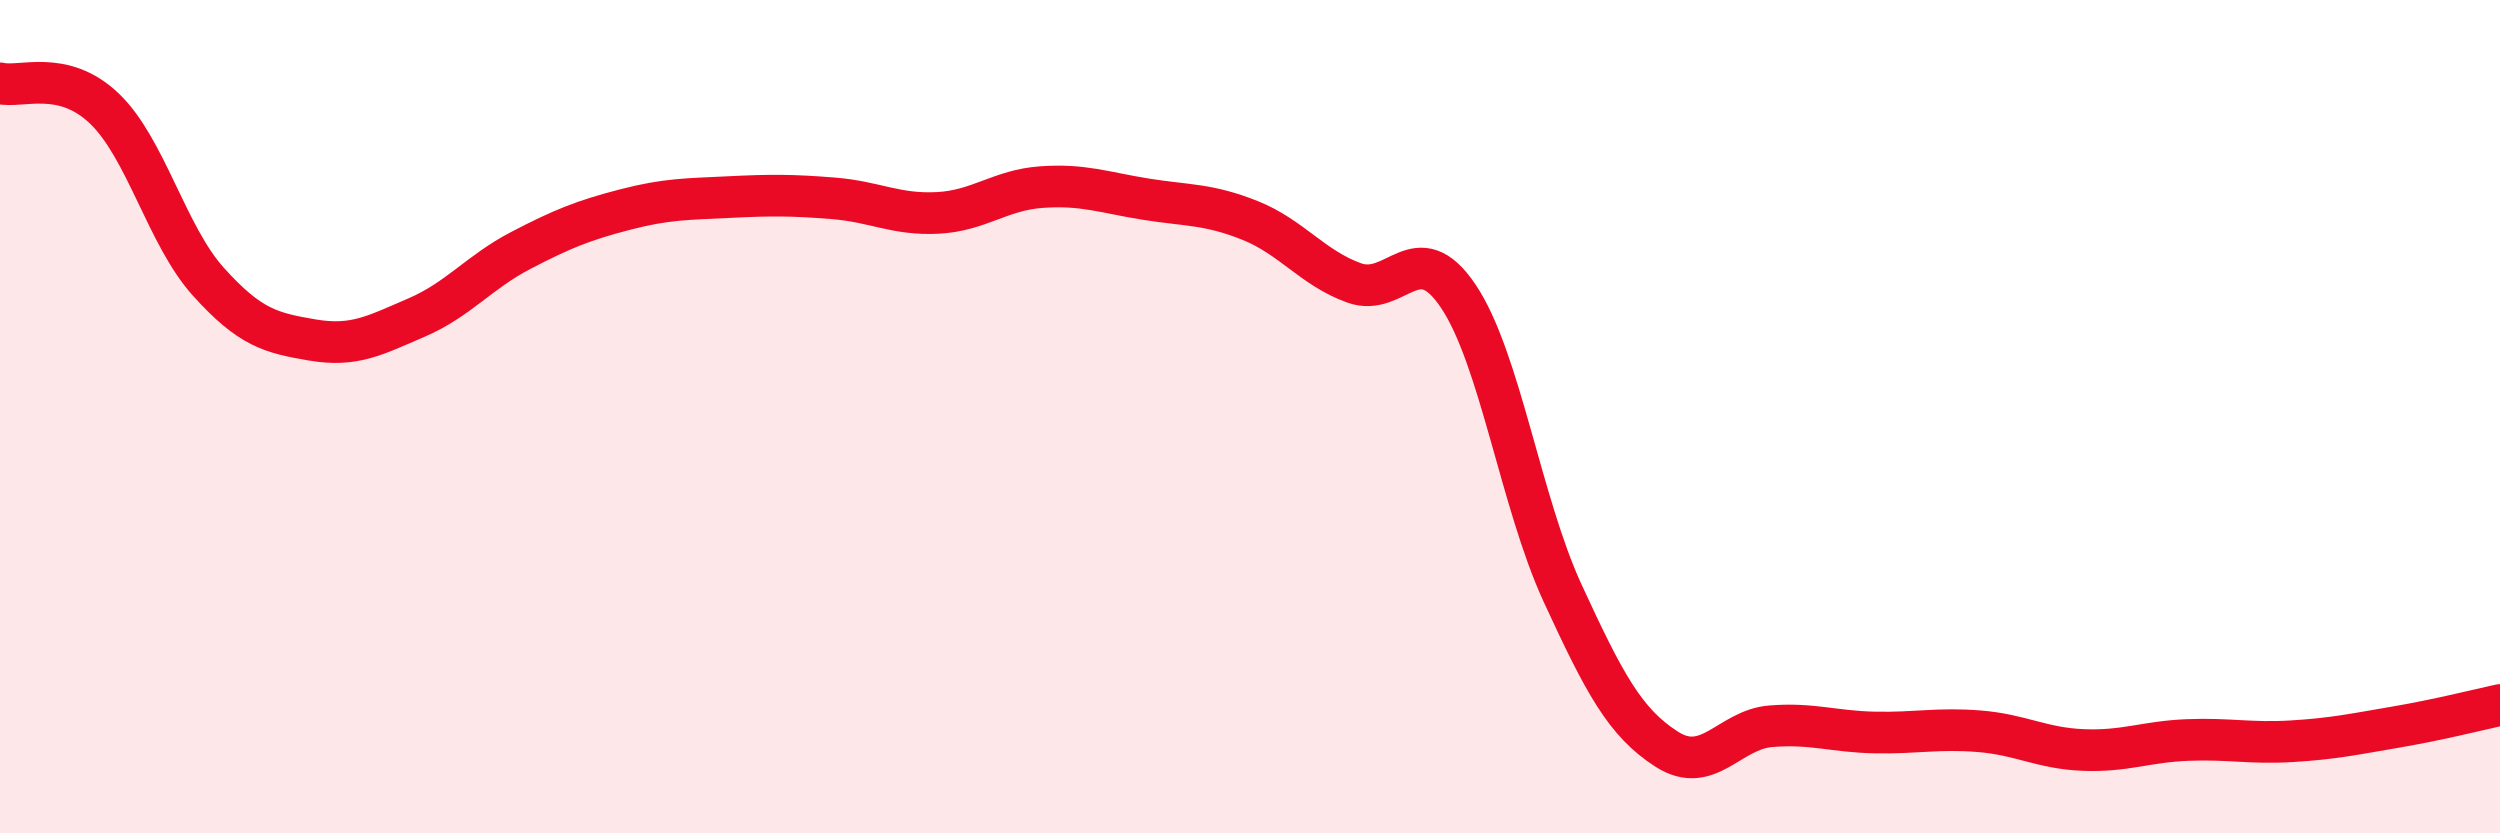
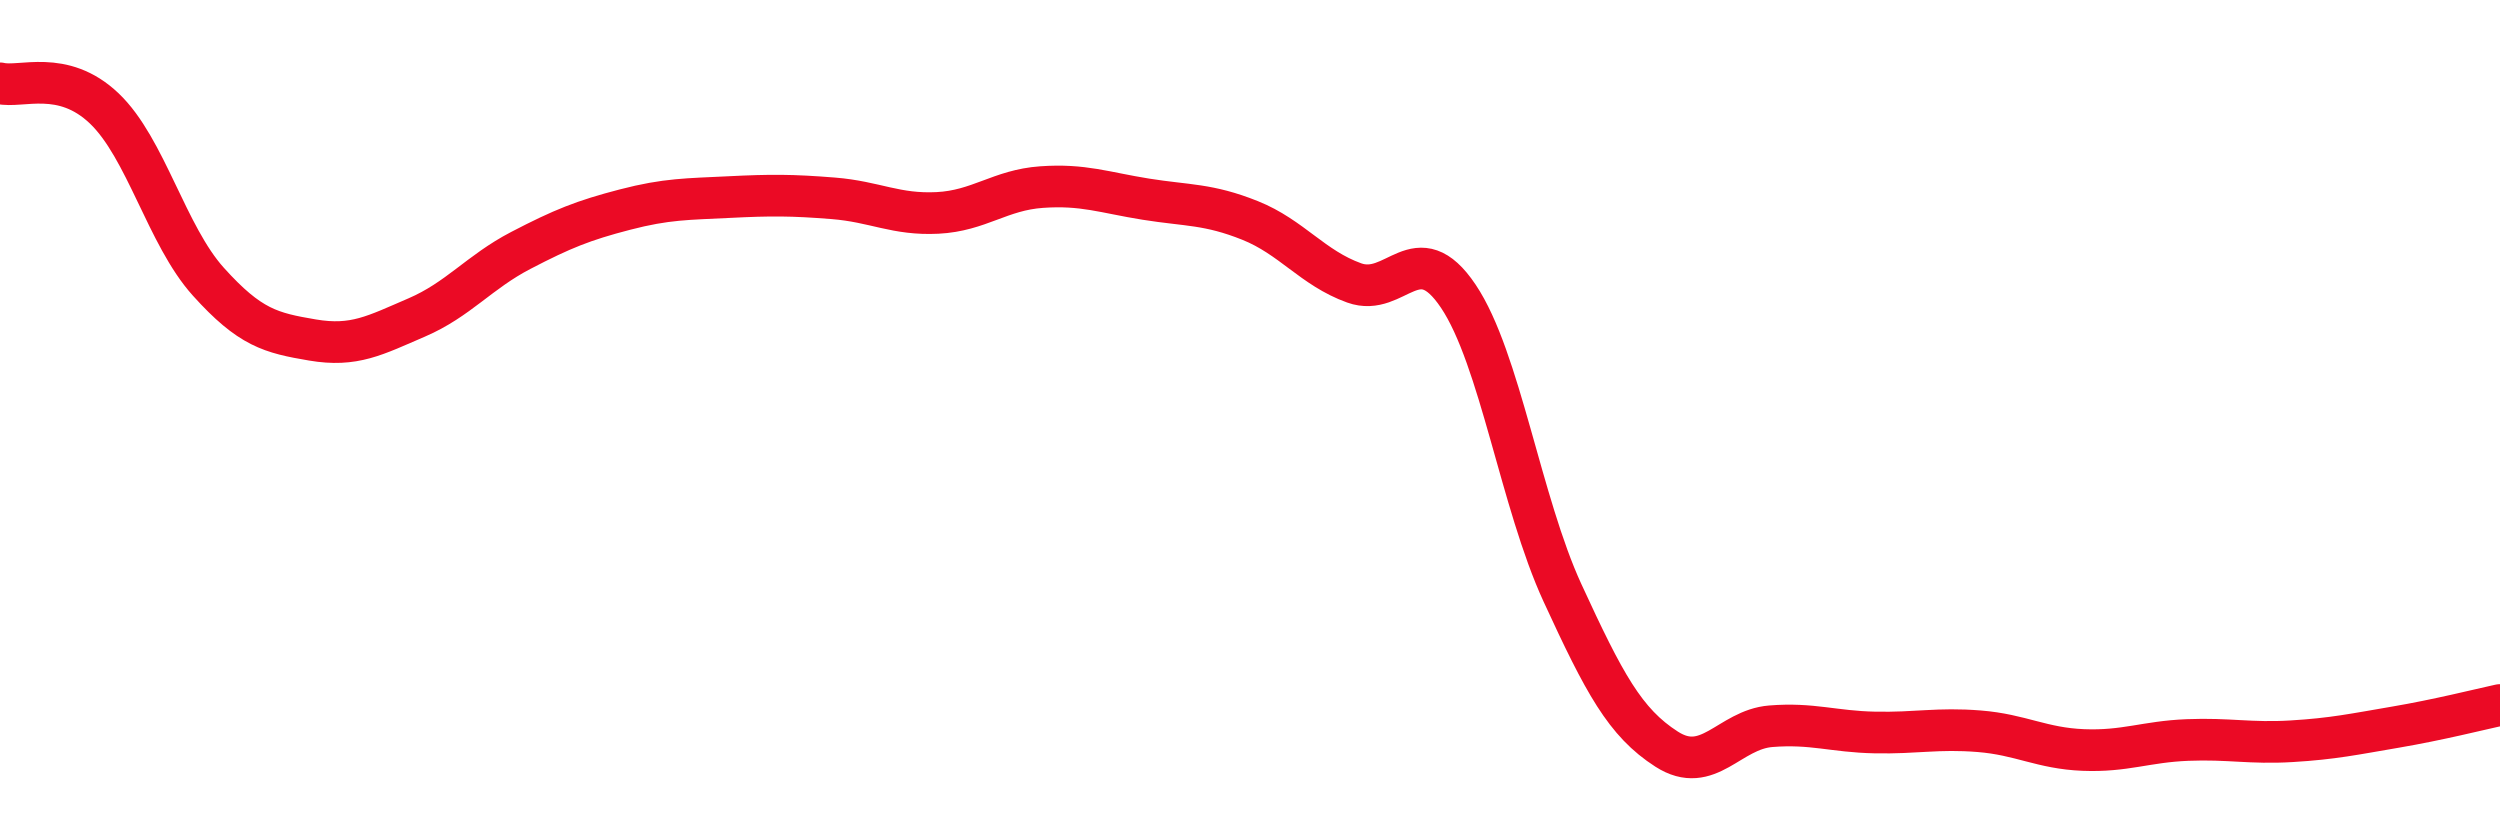
<svg xmlns="http://www.w3.org/2000/svg" width="60" height="20" viewBox="0 0 60 20">
-   <path d="M 0,2 C 0.5,2.12 1.5,1.65 2.5,2.6 C 3.5,3.55 4,5.65 5,6.76 C 6,7.87 6.5,7.99 7.5,8.16 C 8.5,8.33 9,8.05 10,7.62 C 11,7.19 11.5,6.53 12.5,6.01 C 13.5,5.49 14,5.29 15,5.03 C 16,4.77 16.5,4.78 17.5,4.73 C 18.5,4.68 19,4.68 20,4.76 C 21,4.84 21.5,5.16 22.5,5.11 C 23.5,5.06 24,4.56 25,4.49 C 26,4.42 26.5,4.62 27.5,4.78 C 28.5,4.94 29,4.89 30,5.29 C 31,5.69 31.5,6.43 32.5,6.79 C 33.5,7.15 34,5.62 35,7.11 C 36,8.6 36.5,12.06 37.5,14.23 C 38.5,16.4 39,17.34 40,17.98 C 41,18.62 41.5,17.51 42.5,17.43 C 43.5,17.35 44,17.56 45,17.58 C 46,17.6 46.5,17.47 47.5,17.55 C 48.5,17.63 49,17.96 50,18 C 51,18.04 51.5,17.8 52.5,17.76 C 53.5,17.72 54,17.85 55,17.79 C 56,17.73 56.5,17.62 57.5,17.45 C 58.5,17.28 59.5,17.03 60,16.92L60 20L0 20Z" fill="#EB0A25" opacity="0.1" stroke-linecap="round" stroke-linejoin="round" />
  <path d="M 0,2 C 0.5,2.12 1.5,1.65 2.5,2.6 C 3.5,3.55 4,5.65 5,6.76 C 6,7.87 6.5,7.99 7.5,8.16 C 8.5,8.33 9,8.05 10,7.62 C 11,7.19 11.5,6.53 12.5,6.01 C 13.5,5.49 14,5.29 15,5.03 C 16,4.77 16.5,4.78 17.5,4.73 C 18.5,4.68 19,4.68 20,4.76 C 21,4.84 21.5,5.16 22.5,5.11 C 23.5,5.06 24,4.56 25,4.49 C 26,4.42 26.5,4.62 27.5,4.78 C 28.5,4.94 29,4.89 30,5.29 C 31,5.69 31.5,6.43 32.5,6.79 C 33.5,7.15 34,5.62 35,7.11 C 36,8.6 36.5,12.06 37.5,14.23 C 38.5,16.4 39,17.34 40,17.98 C 41,18.62 41.5,17.51 42.5,17.43 C 43.5,17.35 44,17.56 45,17.58 C 46,17.6 46.5,17.47 47.5,17.55 C 48.5,17.63 49,17.96 50,18 C 51,18.04 51.5,17.8 52.5,17.76 C 53.5,17.72 54,17.85 55,17.79 C 56,17.73 56.5,17.62 57.5,17.45 C 58.5,17.28 59.5,17.03 60,16.92" stroke="#EB0A25" stroke-width="1" fill="none" stroke-linecap="round" stroke-linejoin="round" />
</svg>